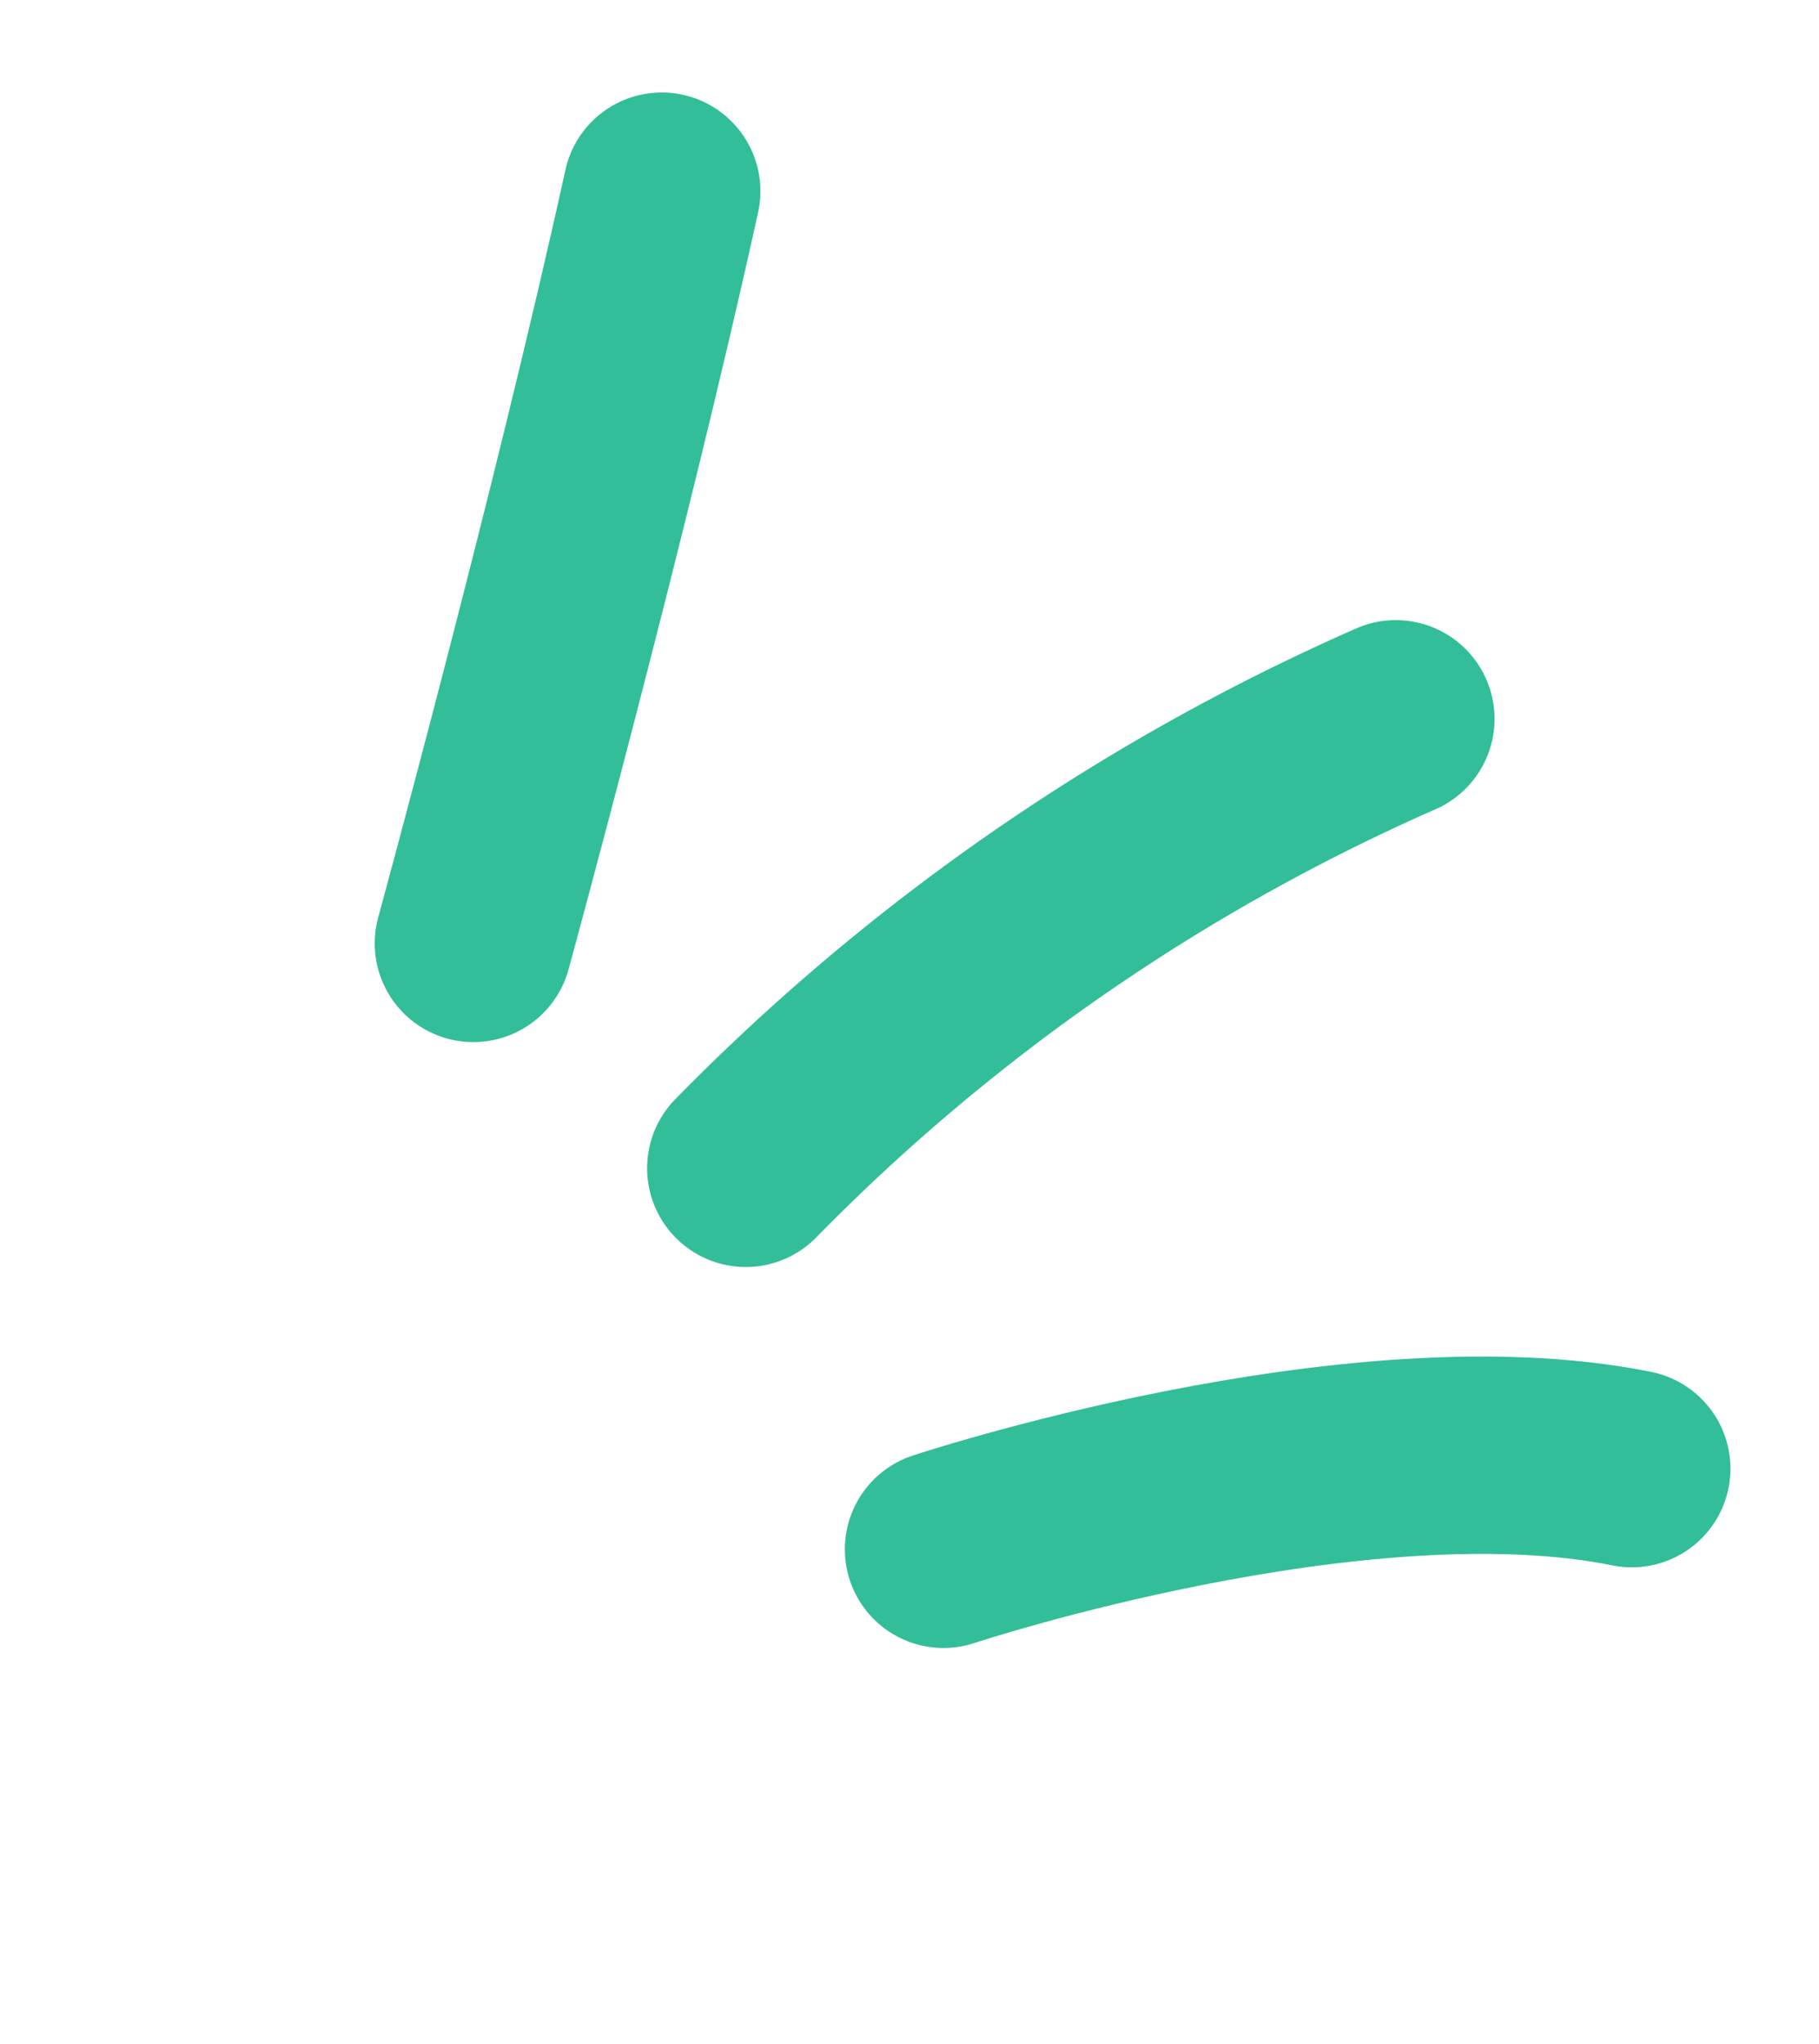
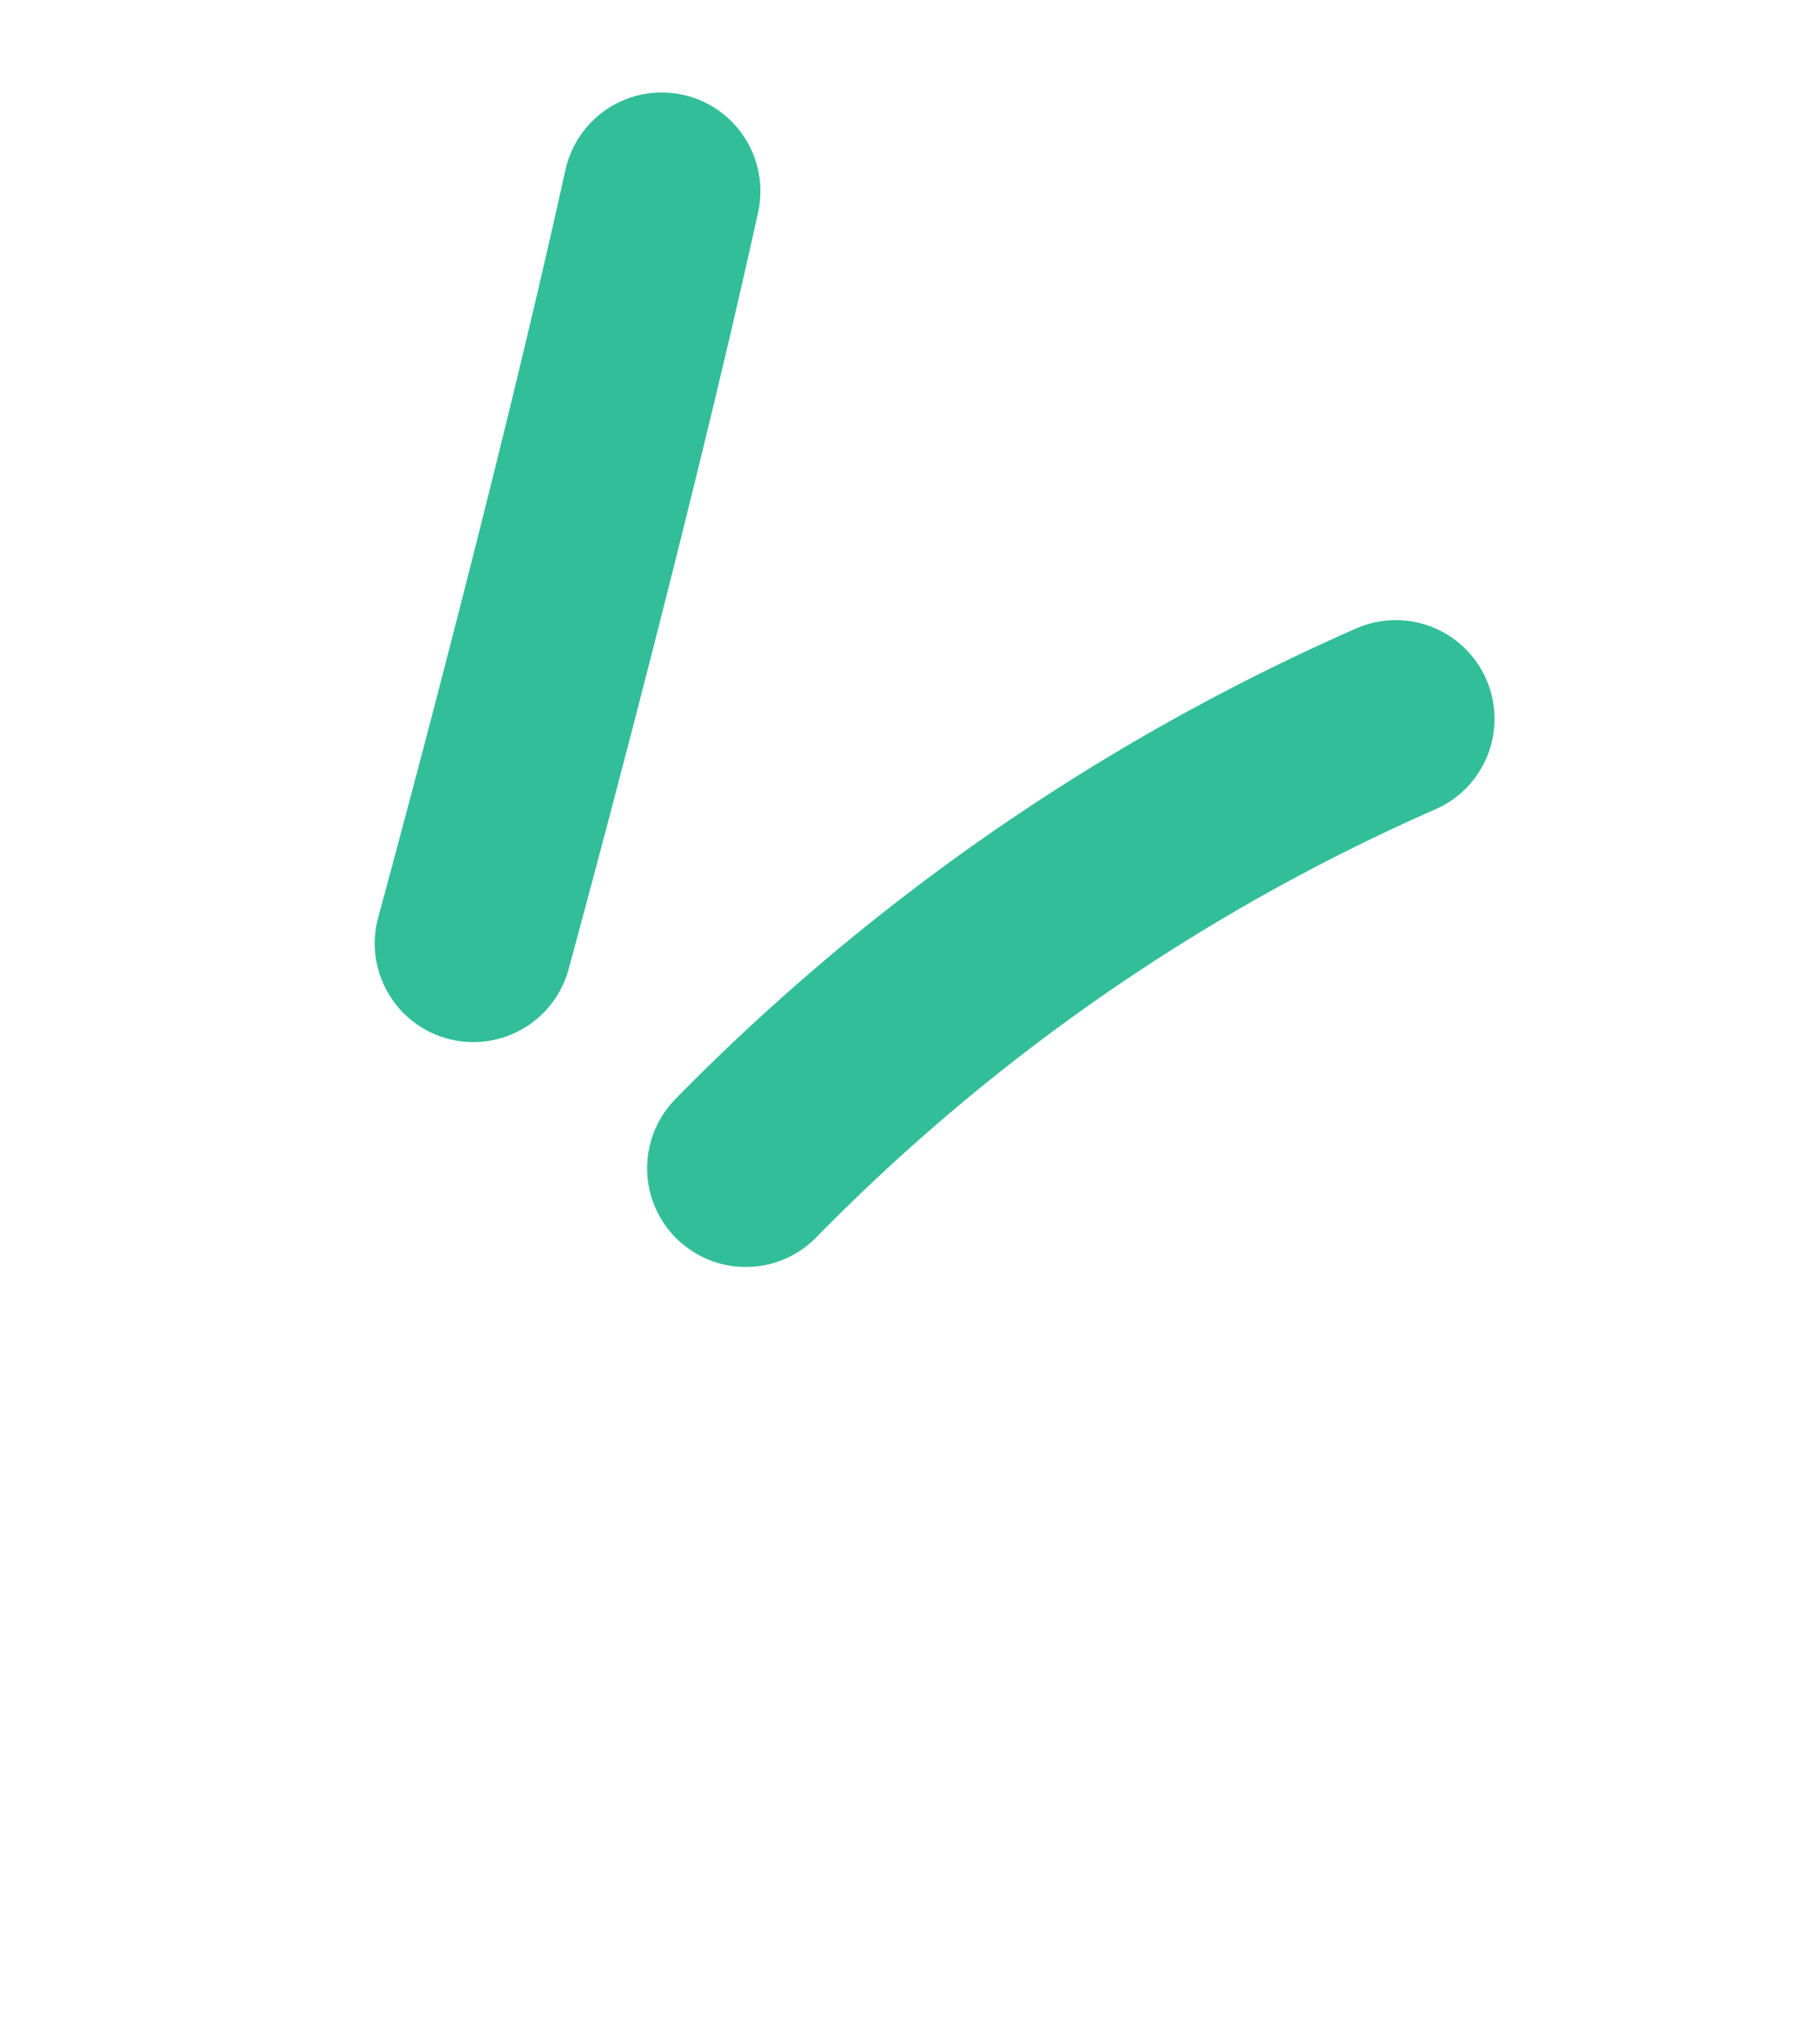
<svg xmlns="http://www.w3.org/2000/svg" width="46.106" height="51.784" viewBox="0 0 46.106 51.784">
  <g id="traits" transform="translate(-1702.407 -1258.58) rotate(-21)">
    <path id="Tracé_24531" data-name="Tracé 24531" d="M0,13.869S8.138,6.1,13.909,0" transform="matrix(0.985, -0.174, 0.174, 0.985, 1138.522, 1798.027)" fill="none" stroke="#32be99" stroke-linecap="round" stroke-width="5" />
    <path id="Tracé_24532" data-name="Tracé 24532" d="M0,11.948A52.808,52.808,0,0,1,16.059,0" transform="matrix(0.921, 0.391, -0.391, 0.921, 1150.012, 1808.477)" fill="none" stroke="#32be99" stroke-linecap="round" stroke-width="5" />
-     <path id="Tracé_24533" data-name="Tracé 24533" d="M0,12.568S5.936,3.309,12.273,0" transform="matrix(0.5, 0.866, -0.866, 0.5, 1157.442, 1824.006)" fill="none" stroke="#32be99" stroke-linecap="round" stroke-width="5" />
  </g>
</svg>